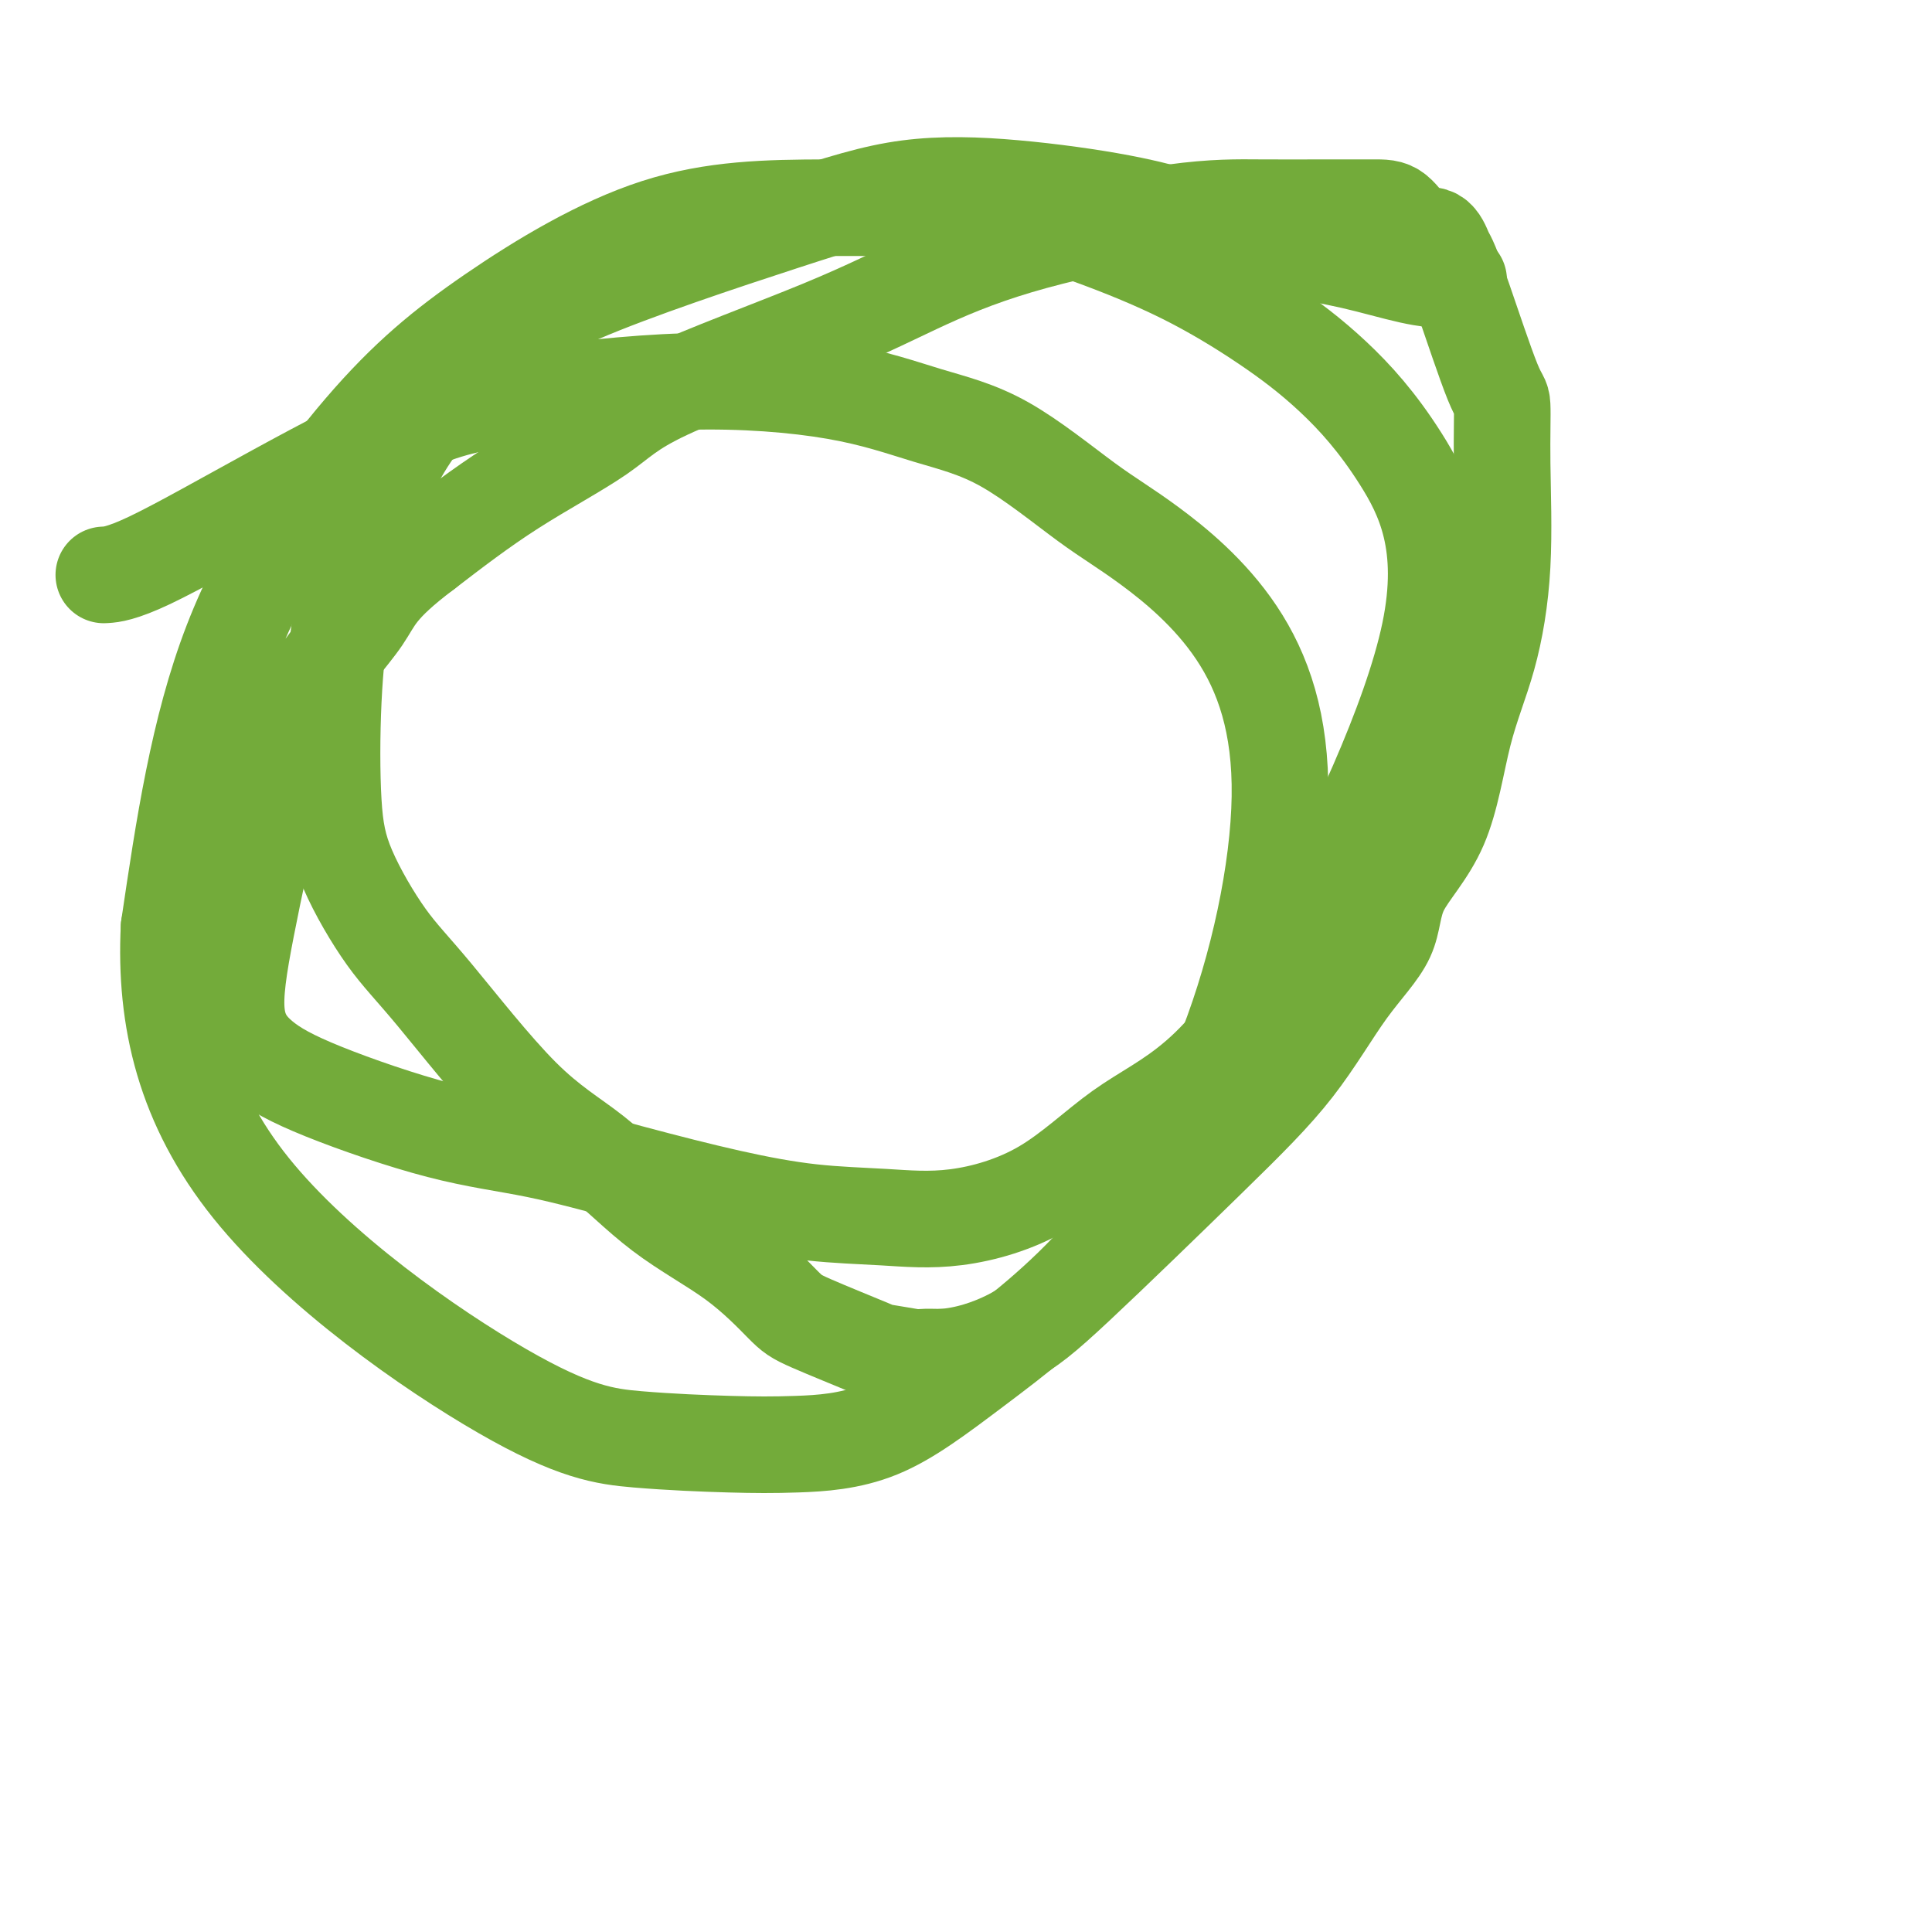
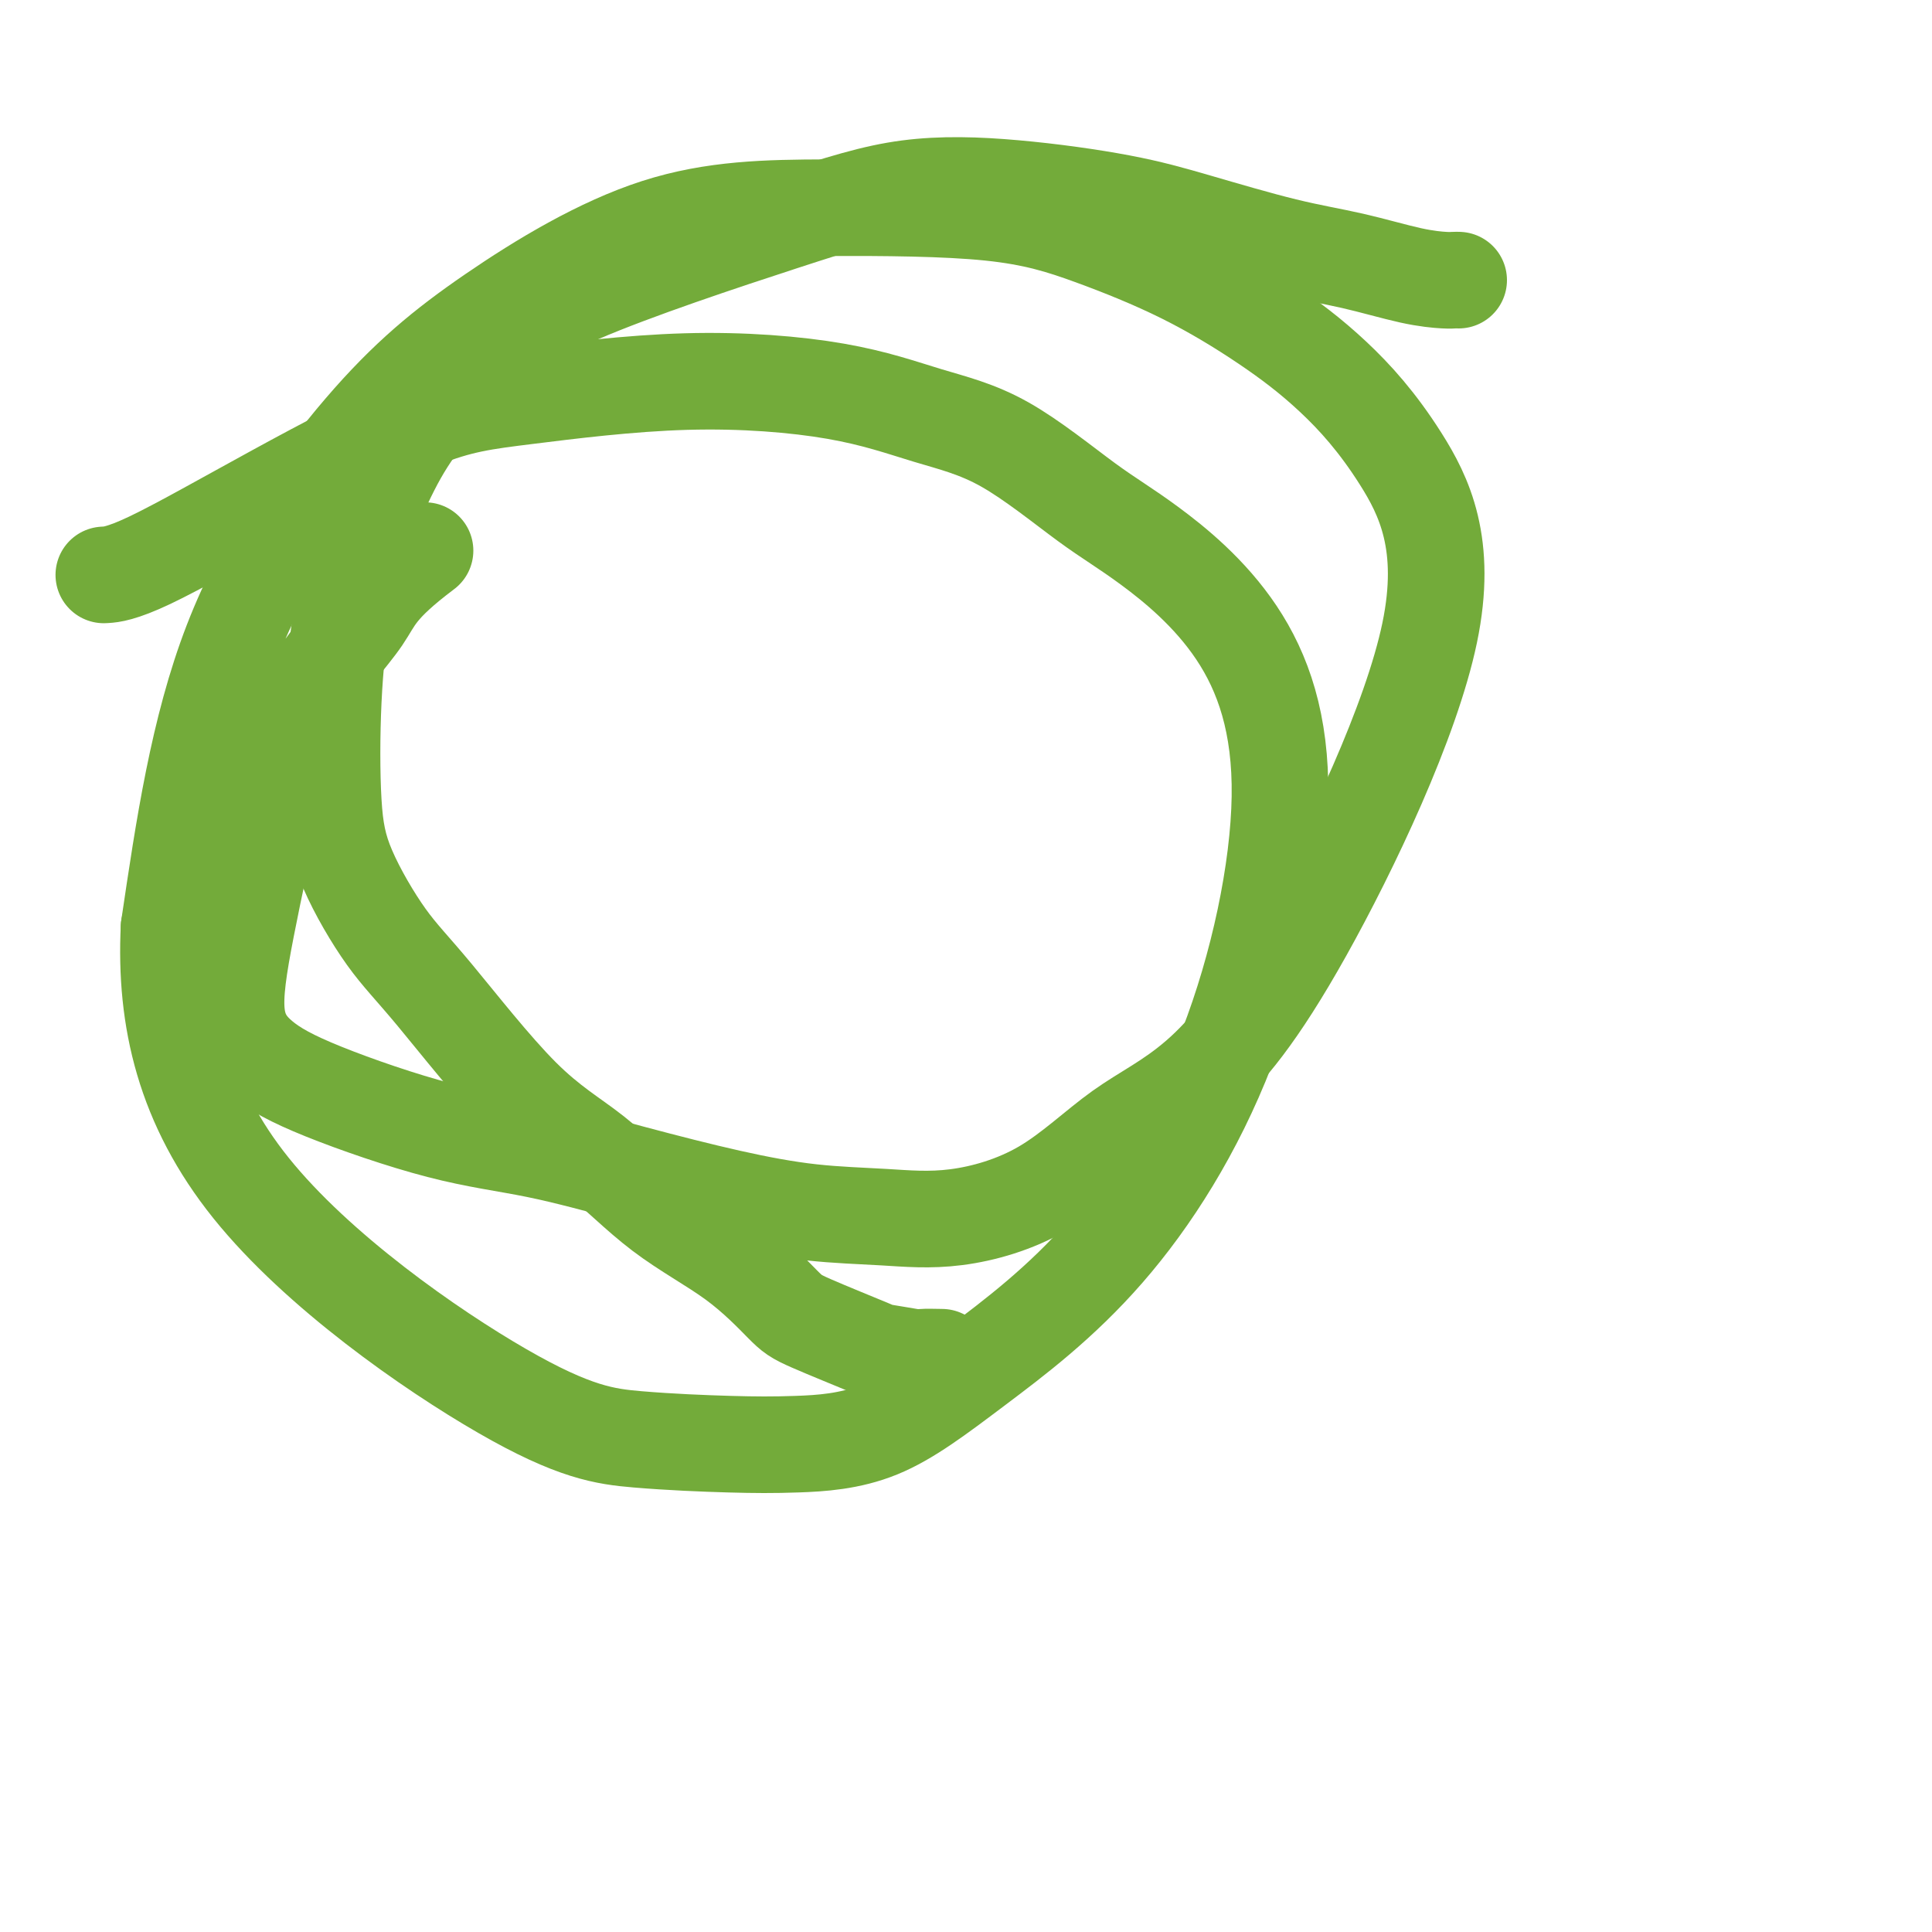
<svg xmlns="http://www.w3.org/2000/svg" viewBox="0 0 400 400" version="1.1">
  <g fill="none" stroke="#73AB3A" stroke-width="20" stroke-linecap="round" stroke-linejoin="round">
    <path d="M302,58c-0.333,-0.010 -0.666,-0.020 -1,0c-0.334,0.020 -0.671,0.071 -2,0c-1.329,-0.071 -3.652,-0.262 -7,-1c-3.348,-0.738 -7.721,-2.022 -12,-3c-4.279,-0.978 -8.462,-1.649 -14,-3c-5.538,-1.351 -12.429,-3.381 -18,-5c-5.571,-1.619 -9.820,-2.826 -16,-4c-6.180,-1.174 -14.290,-2.315 -22,-3c-7.710,-0.685 -15.018,-0.914 -22,0c-6.982,0.914 -13.636,2.972 -26,7c-12.364,4.028 -30.439,10.027 -42,15c-11.561,4.973 -16.610,8.919 -21,13c-4.390,4.081 -8.122,8.299 -11,12c-2.878,3.701 -4.902,6.887 -7,11c-2.098,4.113 -4.270,9.152 -6,14c-1.730,4.848 -3.018,9.505 -4,15c-0.982,5.495 -1.659,11.827 -2,19c-0.341,7.173 -0.344,15.185 0,21c0.344,5.815 1.037,9.431 3,14c1.963,4.569 5.196,10.091 8,14c2.804,3.909 5.180,6.204 10,12c4.820,5.796 12.086,15.093 18,21c5.914,5.907 10.478,8.423 15,12c4.522,3.577 9.003,8.216 14,12c4.997,3.784 10.510,6.712 15,10c4.490,3.288 7.957,6.937 10,9c2.043,2.063 2.664,2.539 6,4c3.336,1.461 9.388,3.908 12,5c2.612,1.092 1.782,0.829 3,1c1.218,0.171 4.482,0.777 6,1c1.518,0.223 1.291,0.064 2,0c0.709,-0.064 2.355,-0.032 4,0" />
-     <path d="M195,281c5.013,-0.285 10.045,-1.997 14,-4c3.955,-2.003 6.832,-4.296 14,-11c7.168,-6.704 18.625,-17.818 27,-26c8.375,-8.182 13.668,-13.433 18,-19c4.332,-5.567 7.704,-11.449 11,-16c3.296,-4.551 6.517,-7.772 8,-11c1.483,-3.228 1.228,-6.462 3,-10c1.772,-3.538 5.571,-7.378 8,-13c2.429,-5.622 3.489,-13.024 5,-19c1.511,-5.976 3.475,-10.526 5,-16c1.525,-5.474 2.613,-11.873 3,-19c0.387,-7.127 0.072,-14.981 0,-21c-0.072,-6.019 0.097,-10.202 0,-12c-0.097,-1.798 -0.461,-1.211 -2,-5c-1.539,-3.789 -4.252,-11.954 -6,-17c-1.748,-5.046 -2.529,-6.974 -3,-8c-0.471,-1.026 -0.631,-1.151 -1,-2c-0.369,-0.849 -0.946,-2.424 -2,-3c-1.054,-0.576 -2.585,-0.154 -4,-1c-1.415,-0.846 -2.713,-2.959 -4,-4c-1.287,-1.041 -2.565,-1.009 -5,-1c-2.435,0.009 -6.029,-0.007 -10,0c-3.971,0.007 -8.318,0.035 -13,0c-4.682,-0.035 -9.700,-0.132 -18,1c-8.300,1.132 -19.882,3.495 -29,6c-9.118,2.505 -15.771,5.154 -22,8c-6.229,2.846 -12.034,5.890 -22,10c-9.966,4.110 -24.094,9.287 -32,13c-7.906,3.713 -9.590,5.961 -14,9c-4.410,3.039 -11.546,6.868 -18,11c-6.454,4.132 -12.227,8.566 -18,13" />
    <path d="M88,114c-10.103,7.604 -10.360,10.113 -13,14c-2.640,3.887 -7.663,9.150 -11,15c-3.337,5.850 -4.988,12.287 -7,21c-2.012,8.713 -4.385,19.703 -6,28c-1.615,8.297 -2.473,13.901 -2,18c0.473,4.099 2.276,6.692 5,9c2.724,2.308 6.370,4.329 13,7c6.630,2.671 16.244,5.990 24,8c7.756,2.010 13.653,2.709 20,4c6.347,1.291 13.143,3.172 20,5c6.857,1.828 13.776,3.602 20,5c6.224,1.398 11.753,2.421 17,3c5.247,0.579 10.210,0.715 15,1c4.790,0.285 9.405,0.718 15,0c5.595,-0.718 12.170,-2.588 18,-6c5.830,-3.412 10.915,-8.366 16,-12c5.085,-3.634 10.169,-5.949 16,-11c5.831,-5.051 12.410,-12.840 22,-30c9.590,-17.160 22.193,-43.693 26,-62c3.807,-18.307 -1.180,-28.387 -6,-36c-4.820,-7.613 -9.472,-12.758 -14,-17c-4.528,-4.242 -8.931,-7.582 -14,-11c-5.069,-3.418 -10.804,-6.915 -17,-10c-6.196,-3.085 -12.851,-5.759 -19,-8c-6.149,-2.241 -11.790,-4.049 -21,-5c-9.210,-0.951 -21.990,-1.044 -34,-1c-12.010,0.044 -23.251,0.224 -35,4c-11.749,3.776 -24.005,11.146 -34,18c-9.995,6.854 -17.729,13.191 -27,24c-9.271,10.809 -20.077,26.088 -27,44c-6.923,17.912 -9.961,38.456 -13,59" />
    <path d="M35,192c-0.932,18.968 3.239,36.887 17,54c13.761,17.113 37.113,33.420 52,42c14.887,8.580 21.310,9.433 28,10c6.690,0.567 13.647,0.849 19,1c5.353,0.151 9.101,0.170 14,0c4.899,-0.170 10.948,-0.528 17,-3c6.052,-2.472 12.107,-7.058 20,-13c7.893,-5.942 17.623,-13.239 27,-24c9.377,-10.761 18.401,-24.986 25,-42c6.599,-17.014 10.772,-36.816 11,-52c0.228,-15.184 -3.488,-25.750 -9,-34c-5.512,-8.250 -12.820,-14.185 -18,-18c-5.180,-3.815 -8.231,-5.512 -13,-9c-4.769,-3.488 -11.255,-8.768 -17,-12c-5.745,-3.232 -10.749,-4.418 -16,-6c-5.251,-1.582 -10.749,-3.561 -19,-5c-8.251,-1.439 -19.254,-2.337 -31,-2c-11.746,0.337 -24.234,1.908 -33,3c-8.766,1.092 -13.810,1.704 -22,5c-8.190,3.296 -19.525,9.275 -30,15c-10.475,5.725 -20.089,11.195 -26,14c-5.911,2.805 -8.117,2.944 -9,3c-0.883,0.056 -0.441,0.028 0,0" />
  </g>
</svg>